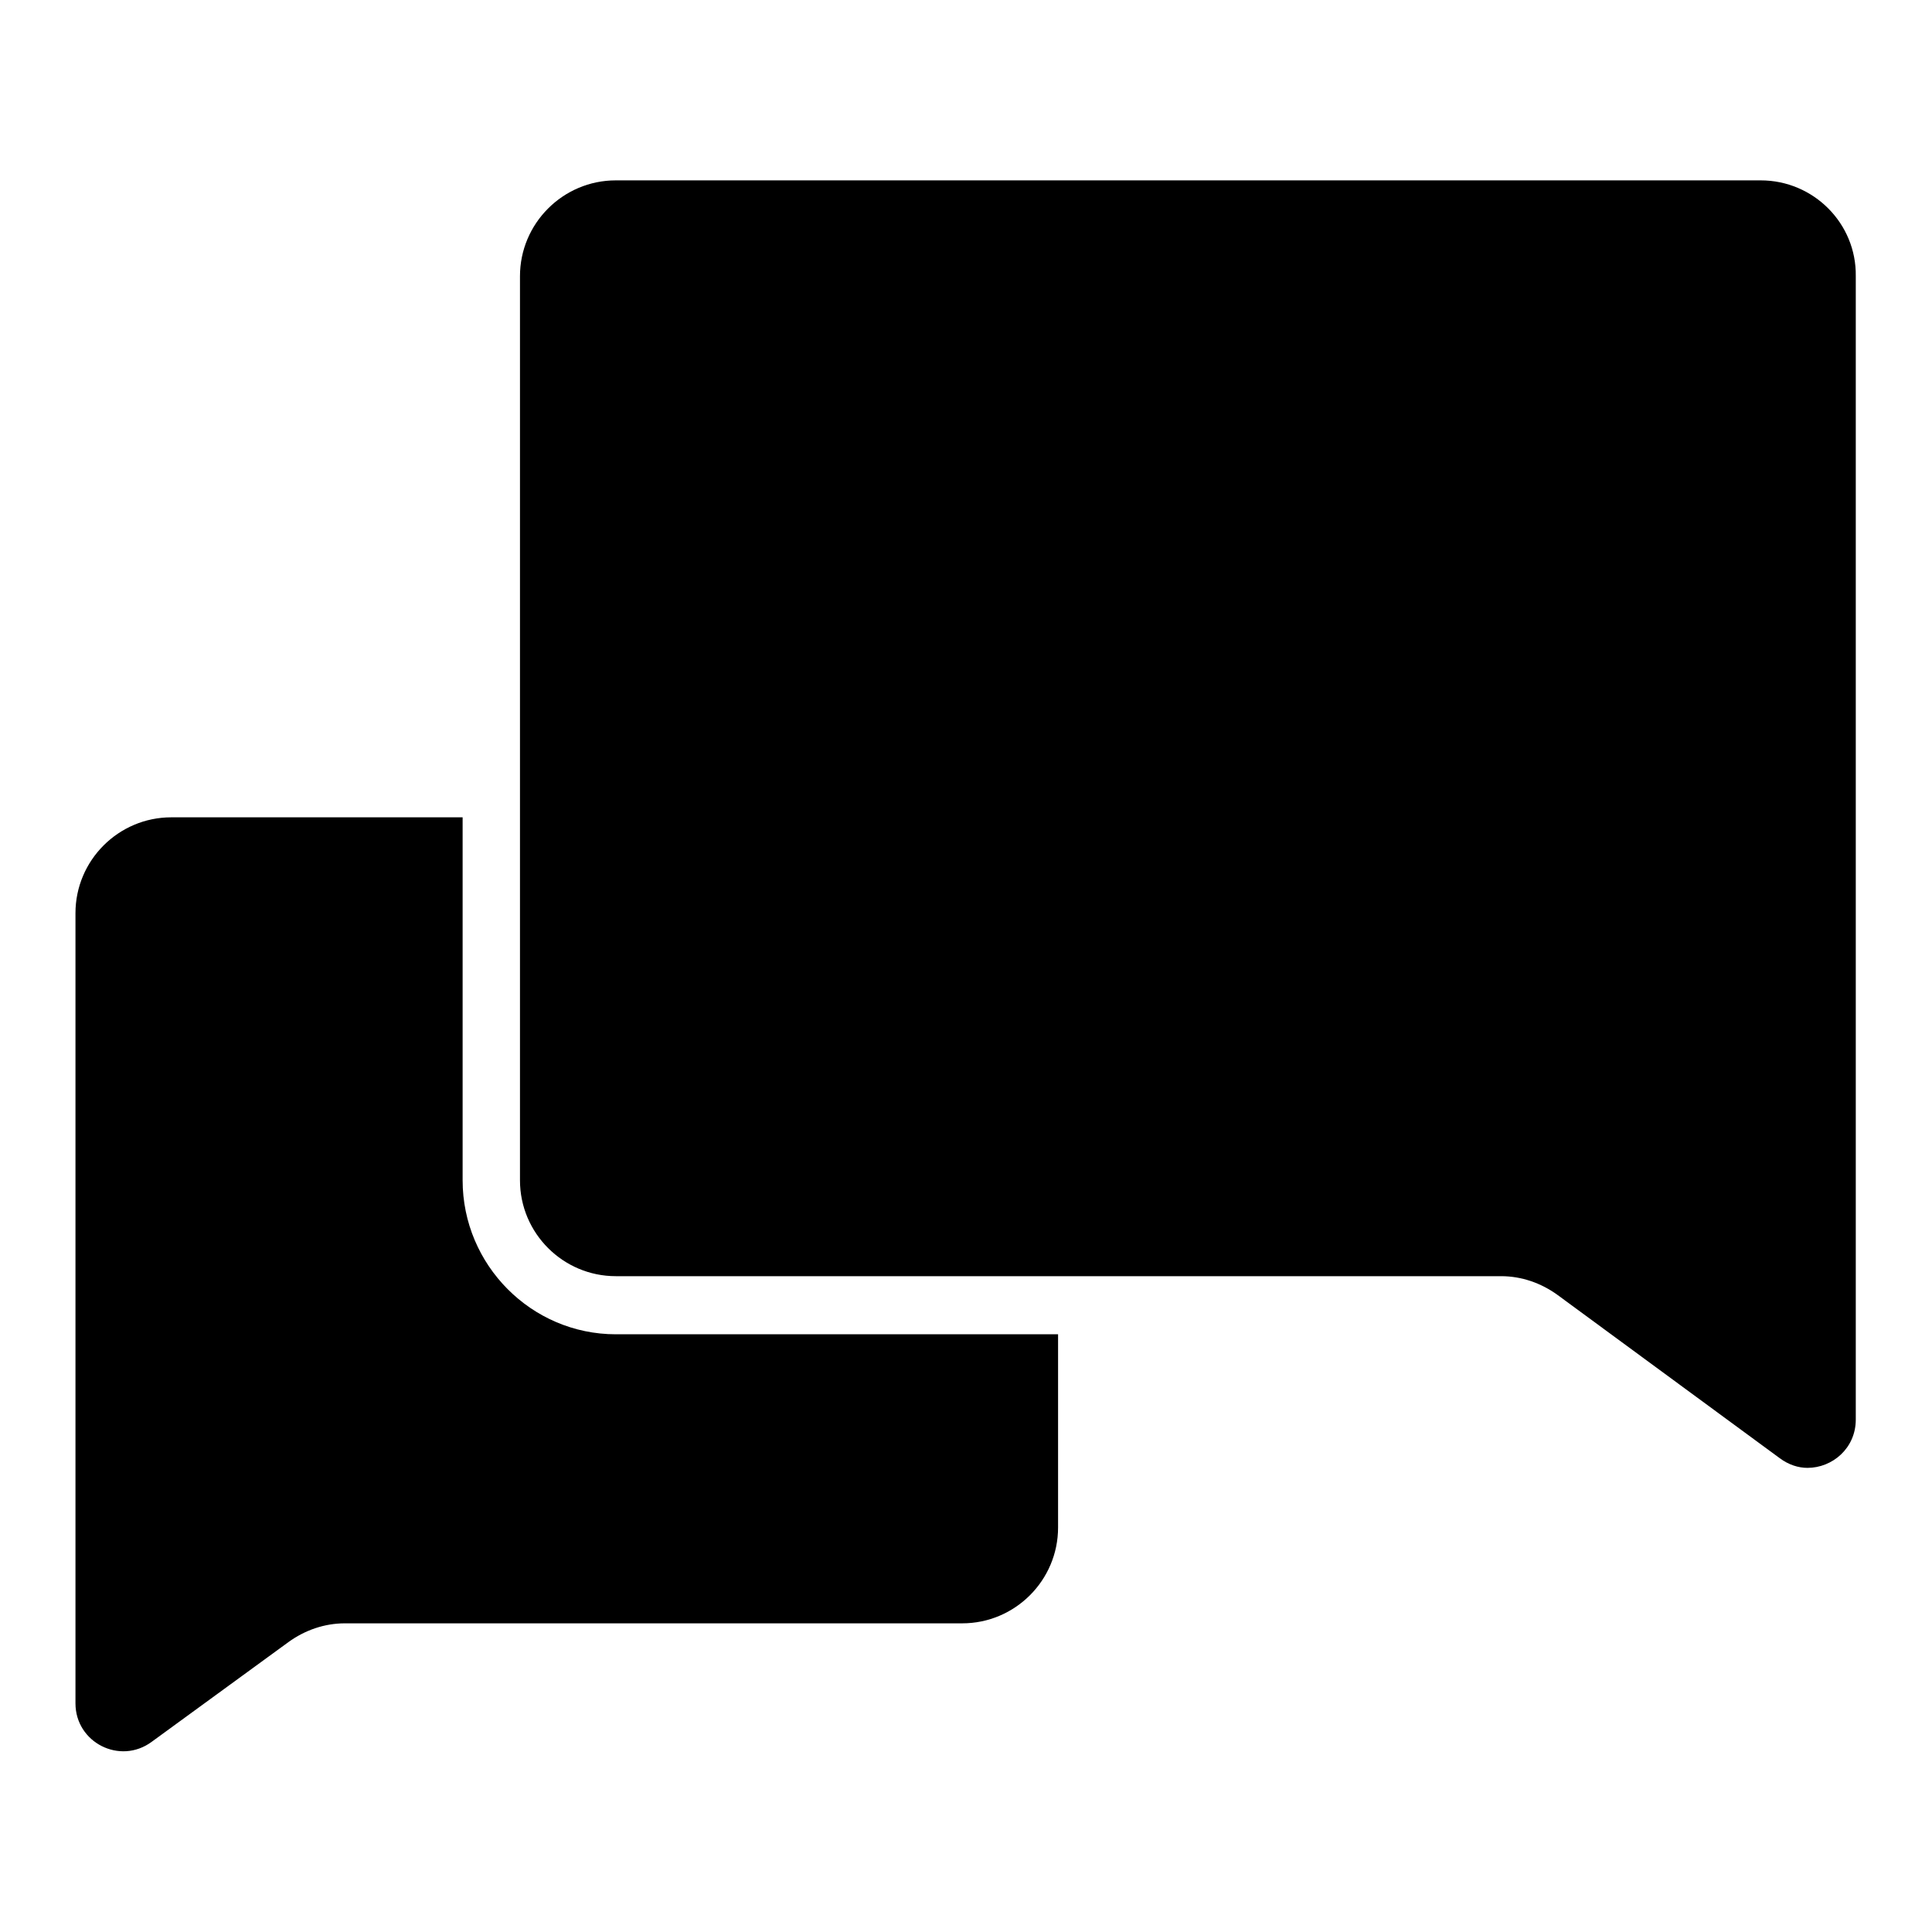
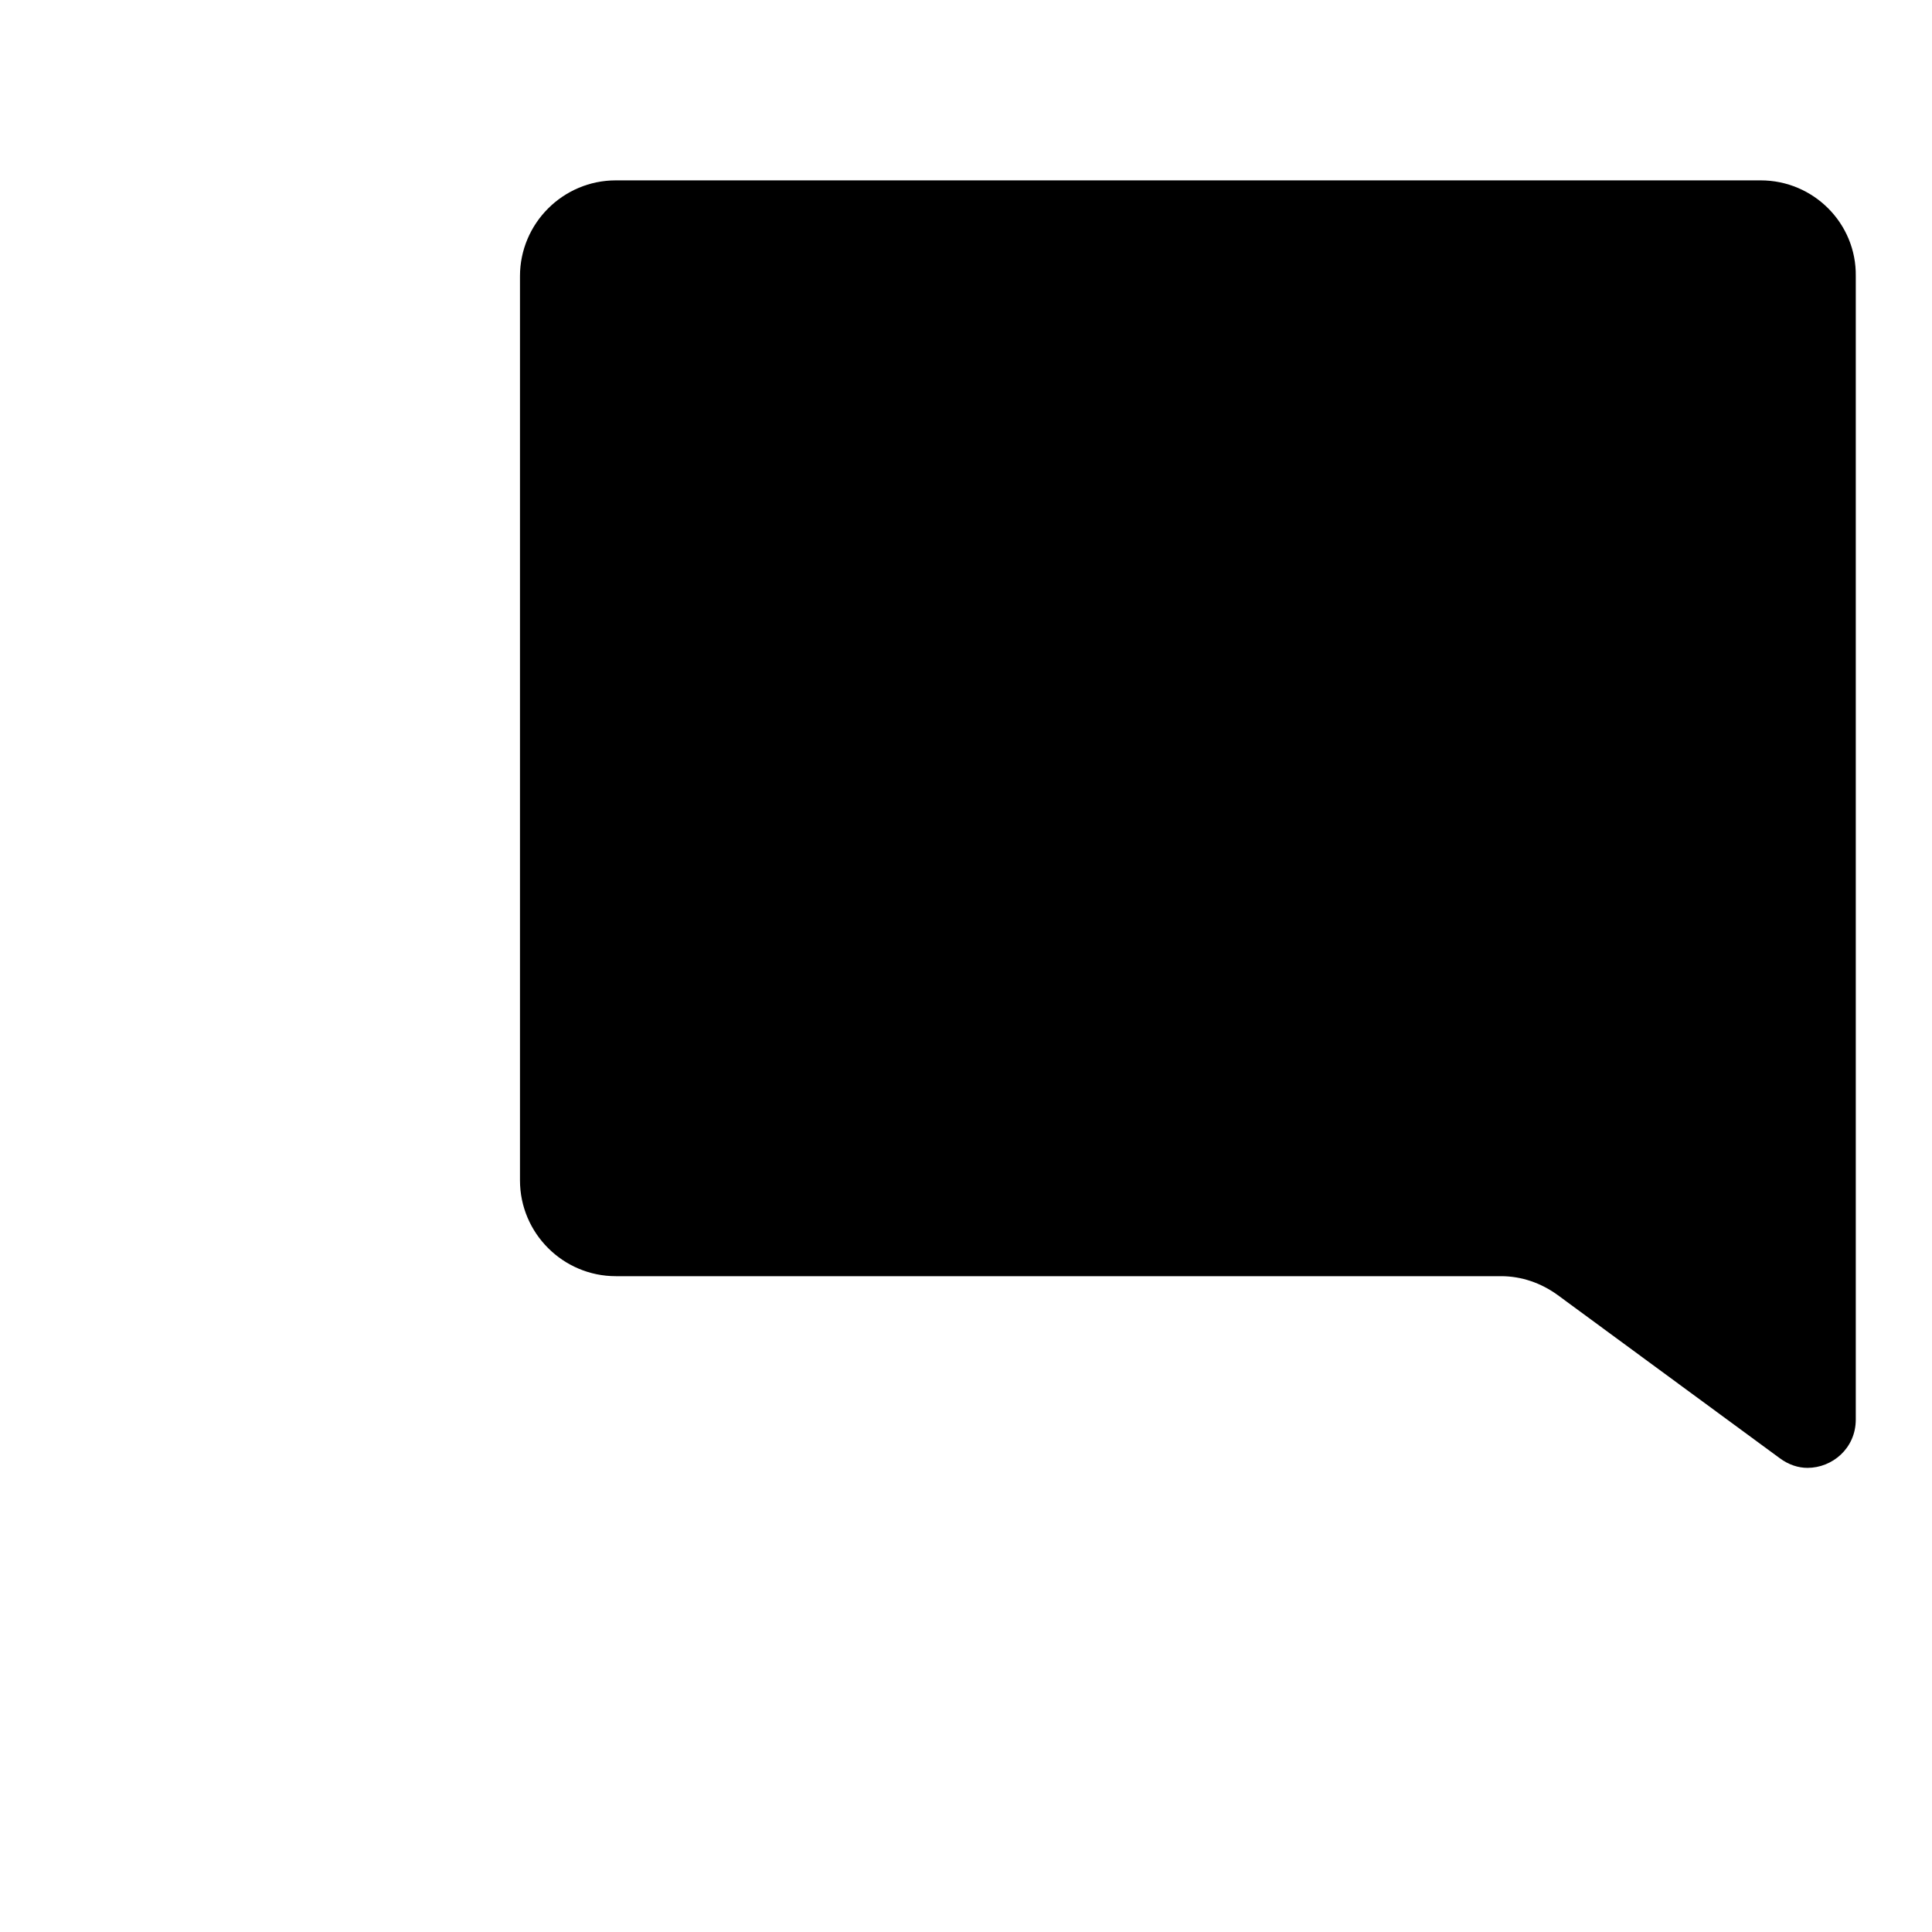
<svg xmlns="http://www.w3.org/2000/svg" version="1.1" x="0px" y="0px" viewBox="0 0 256 256" enable-background="new 0 0 256 256" xml:space="preserve">
  <g>
    <g>
      <g>
        <g>
-           <path fill="#000000" d="M61.3,156.4v-48.1H22.7c-7,0-12.7,5.7-12.7,12.7v94.1v10.6c0,5.2,5.9,8.2,10.1,5.1l18.1-13.2c2.2-1.6,4.8-2.5,7.5-2.5h81.8c7,0,12.7-5.7,12.7-12.7v-25.6H81.6C70.4,176.8,61.3,167.6,61.3,156.4z" />
          <path fill="#000000" d="M233.3,23.9H81.6c-7,0-12.7,5.7-12.7,12.7v71.7v48.1c0,7,5.7,12.7,12.7,12.7h58.5h58.8c2.7,0,5.3,0.9,7.5,2.5l29.4,21.6c1.2,0.9,2.5,1.3,3.7,1.3c3.3,0,6.4-2.6,6.4-6.4v-18.9V36.6C246,29.6,240.3,23.9,233.3,23.9z" />
        </g>
      </g>
      <g />
      <g />
      <g />
      <g />
      <g />
      <g />
      <g />
      <g />
      <g />
      <g />
      <g />
      <g />
      <g />
      <g />
      <g />
    </g>
  </g>
</svg>